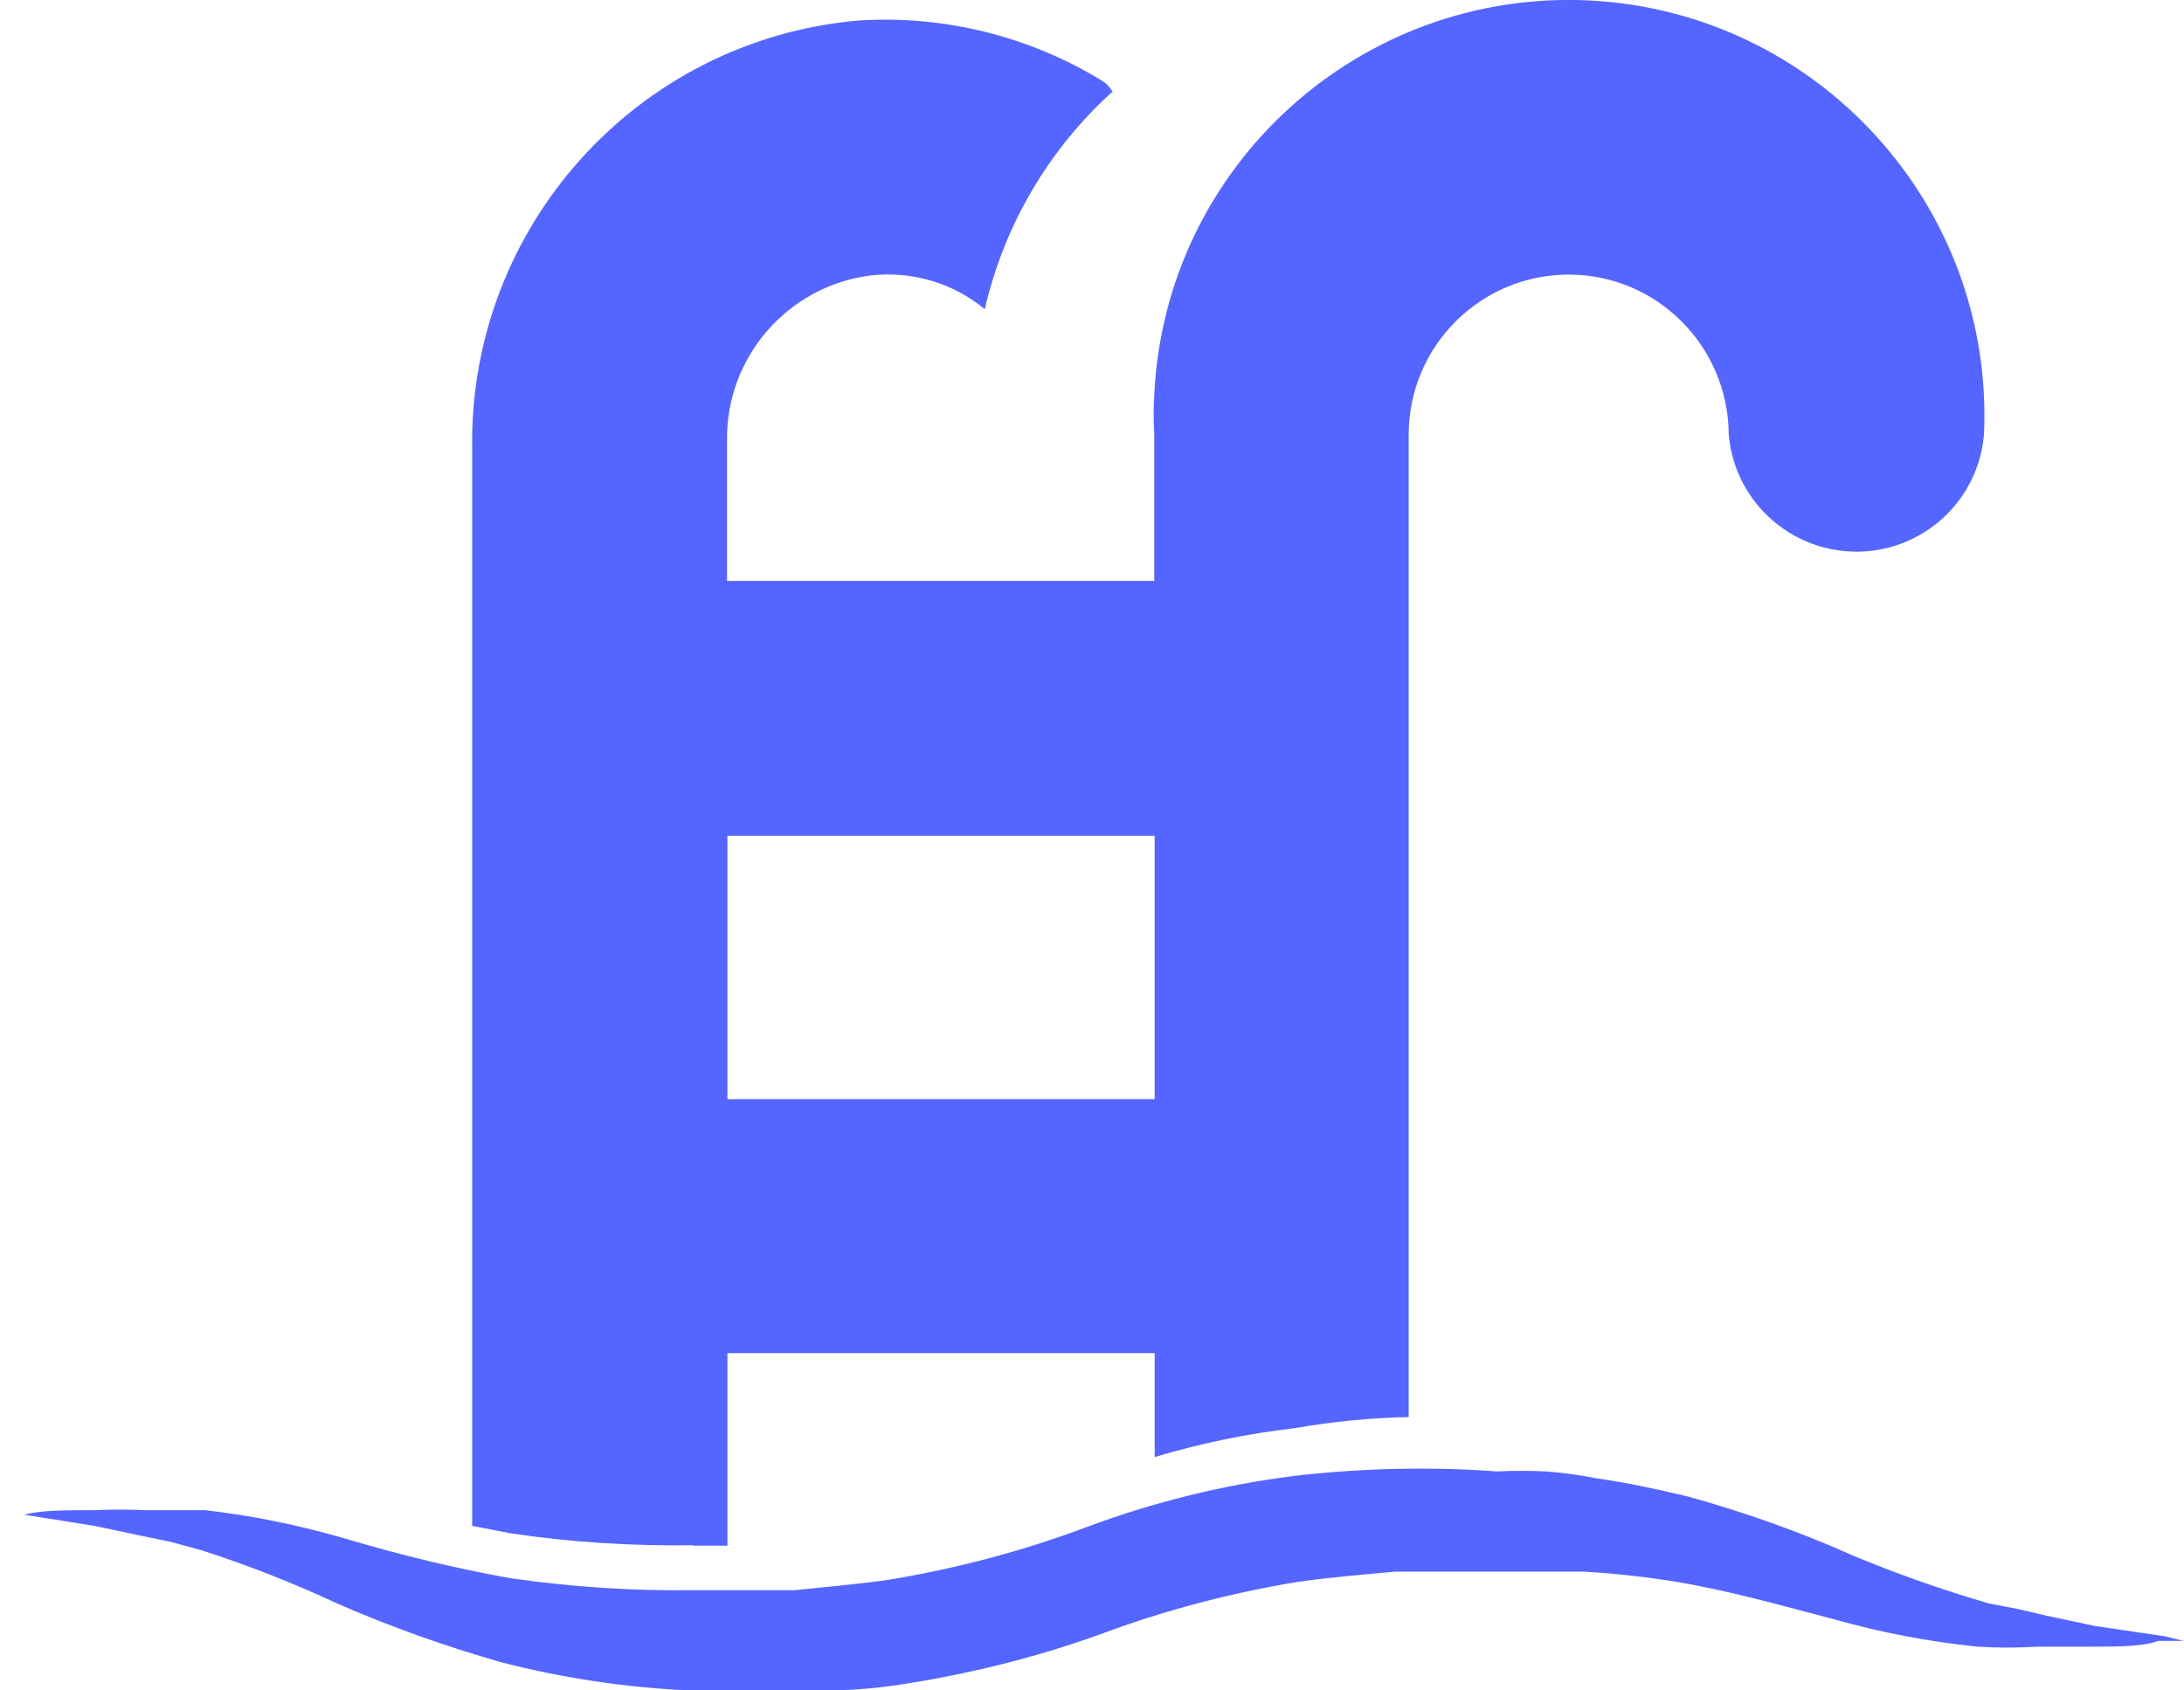
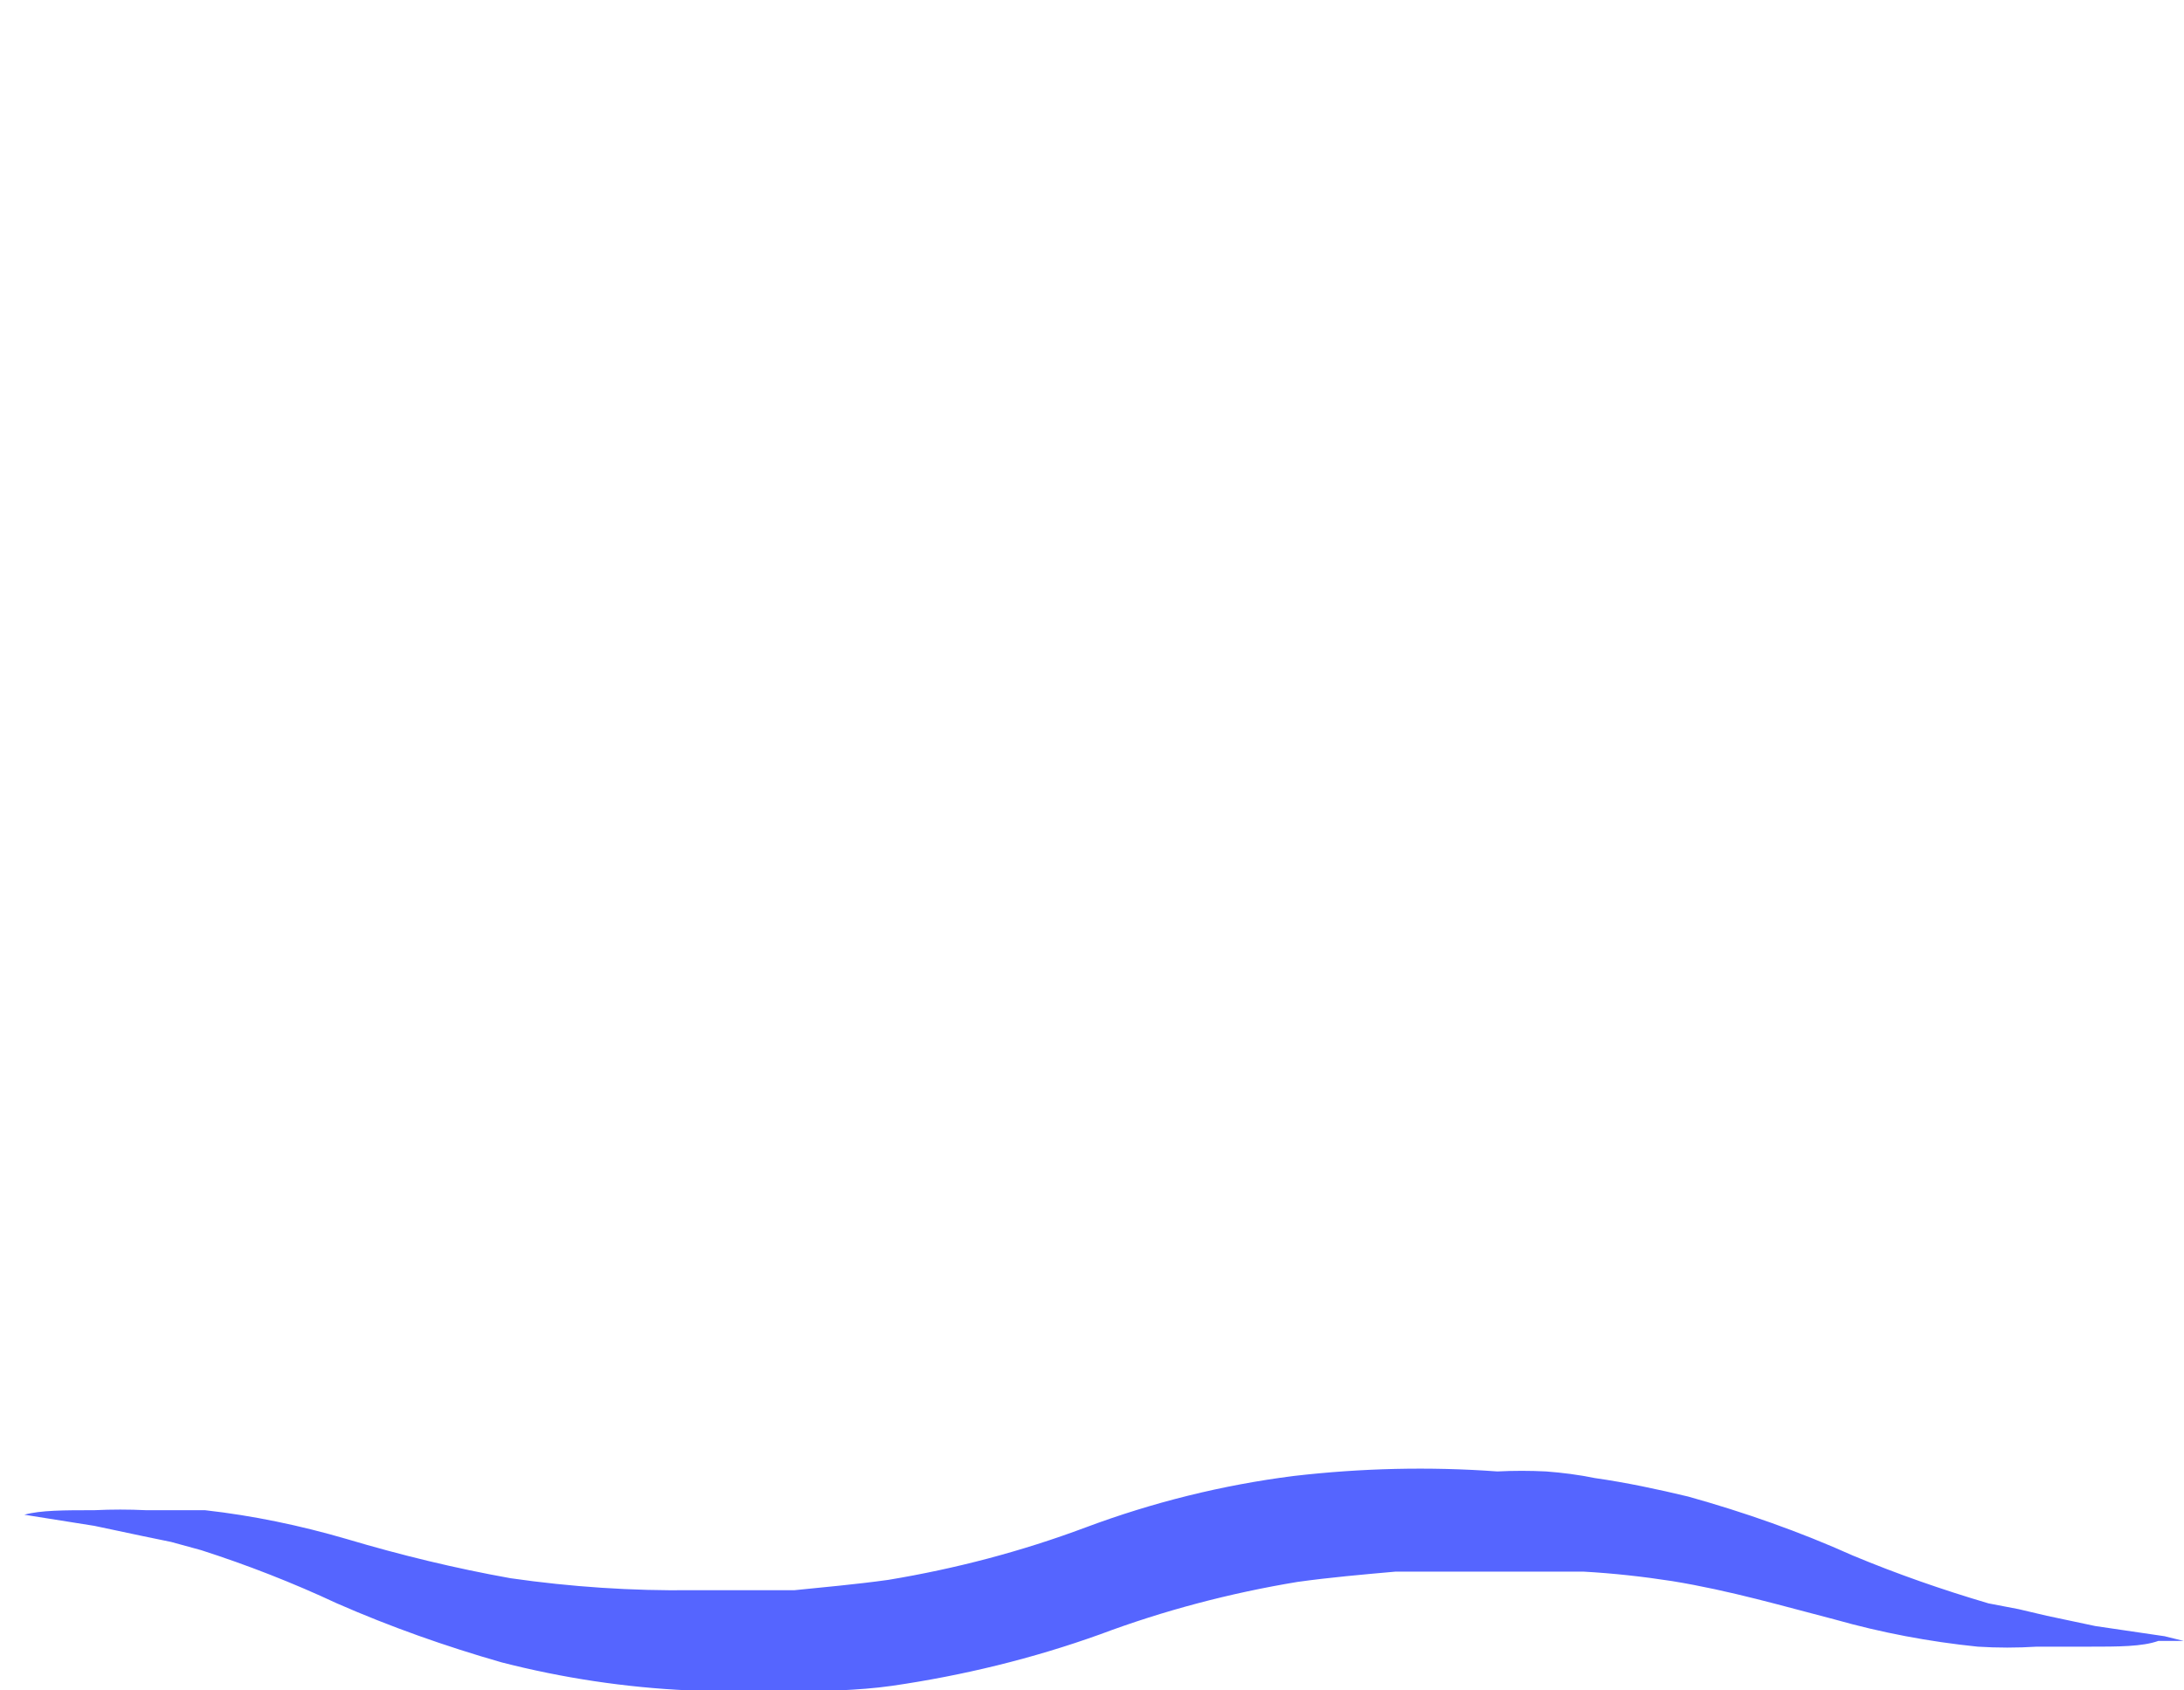
<svg xmlns="http://www.w3.org/2000/svg" id="Livello_1" data-name="Livello 1" viewBox="0 0 52.96 41">
  <defs>
    <style>
            .cls-1 {
            fill: #5565ff;
            stroke-width: 0px;
            }
        </style>
  </defs>
  <path class="cls-1" d="m52.51,39.69l-1.7-.25-1.18-.25-.68-.16-.73-.14c-1.12-.33-2.21-.71-3.29-1.16-1.29-.58-2.63-1.05-3.99-1.43-.75-.18-1.5-.34-2.27-.45-.39-.08-.78-.13-1.18-.16-.39-.02-.79-.02-1.18,0-1.65-.12-3.3-.08-4.94.11-1.73.22-3.42.64-5.05,1.25-1.55.58-3.15,1-4.78,1.27-.79.11-1.59.18-2.27.25h-2.47c-1.48.02-2.96-.08-4.42-.29-1.34-.24-2.66-.56-3.97-.95-1.13-.33-2.28-.57-3.44-.7h-1.43c-.42-.02-.83-.02-1.25,0-.73,0-1.31,0-1.7.11h-.61.61l1.7.27,1.18.25.68.14.73.2c1.12.36,2.22.79,3.29,1.29,1.3.57,2.63,1.04,3.99,1.43,1.48.38,3,.61,4.53.68h3.67c.42-.02.85-.05,1.27-.11,1.72-.25,3.41-.66,5.05-1.25,1.55-.58,3.15-1,4.78-1.27.79-.11,1.59-.18,2.38-.25h4.56c.72.04,1.44.12,2.15.23,1.41.23,2.7.61,3.94.93,1.13.32,2.29.54,3.47.66.48.03.95.03,1.43,0h1.25c.73,0,1.31,0,1.7-.14h.61l-.45-.11Z" />
-   <path class="cls-1" d="m16.82,37.49h.82v-4.67h10.36v2.52c1.11-.33,2.25-.57,3.4-.7.91-.16,1.84-.25,2.76-.27V10.54c0-2.14,1.74-3.88,3.88-3.88,2.14,0,3.87,1.74,3.88,3.88.15,1.71,1.65,2.97,3.36,2.83,1.51-.13,2.7-1.32,2.83-2.83C48.36,4.99,44.07.28,38.52.01c-5.55-.26-10.27,4.02-10.53,9.57-.02.32-.02.64,0,.95v3.56h-10.36v-3.4c-.03-2.03,1.48-3.76,3.49-4.01.99-.11,1.99.18,2.76.82.47-2.04,1.55-3.88,3.1-5.28-.07-.11-.16-.21-.27-.27-1.77-1.08-3.84-1.59-5.92-1.45-5.34.48-9.41,5-9.34,10.36v26.15l.93.18c1.46.22,2.94.31,4.42.29Zm.82-17.22h10.36v6.39h-10.36v-6.39Z" />
</svg>